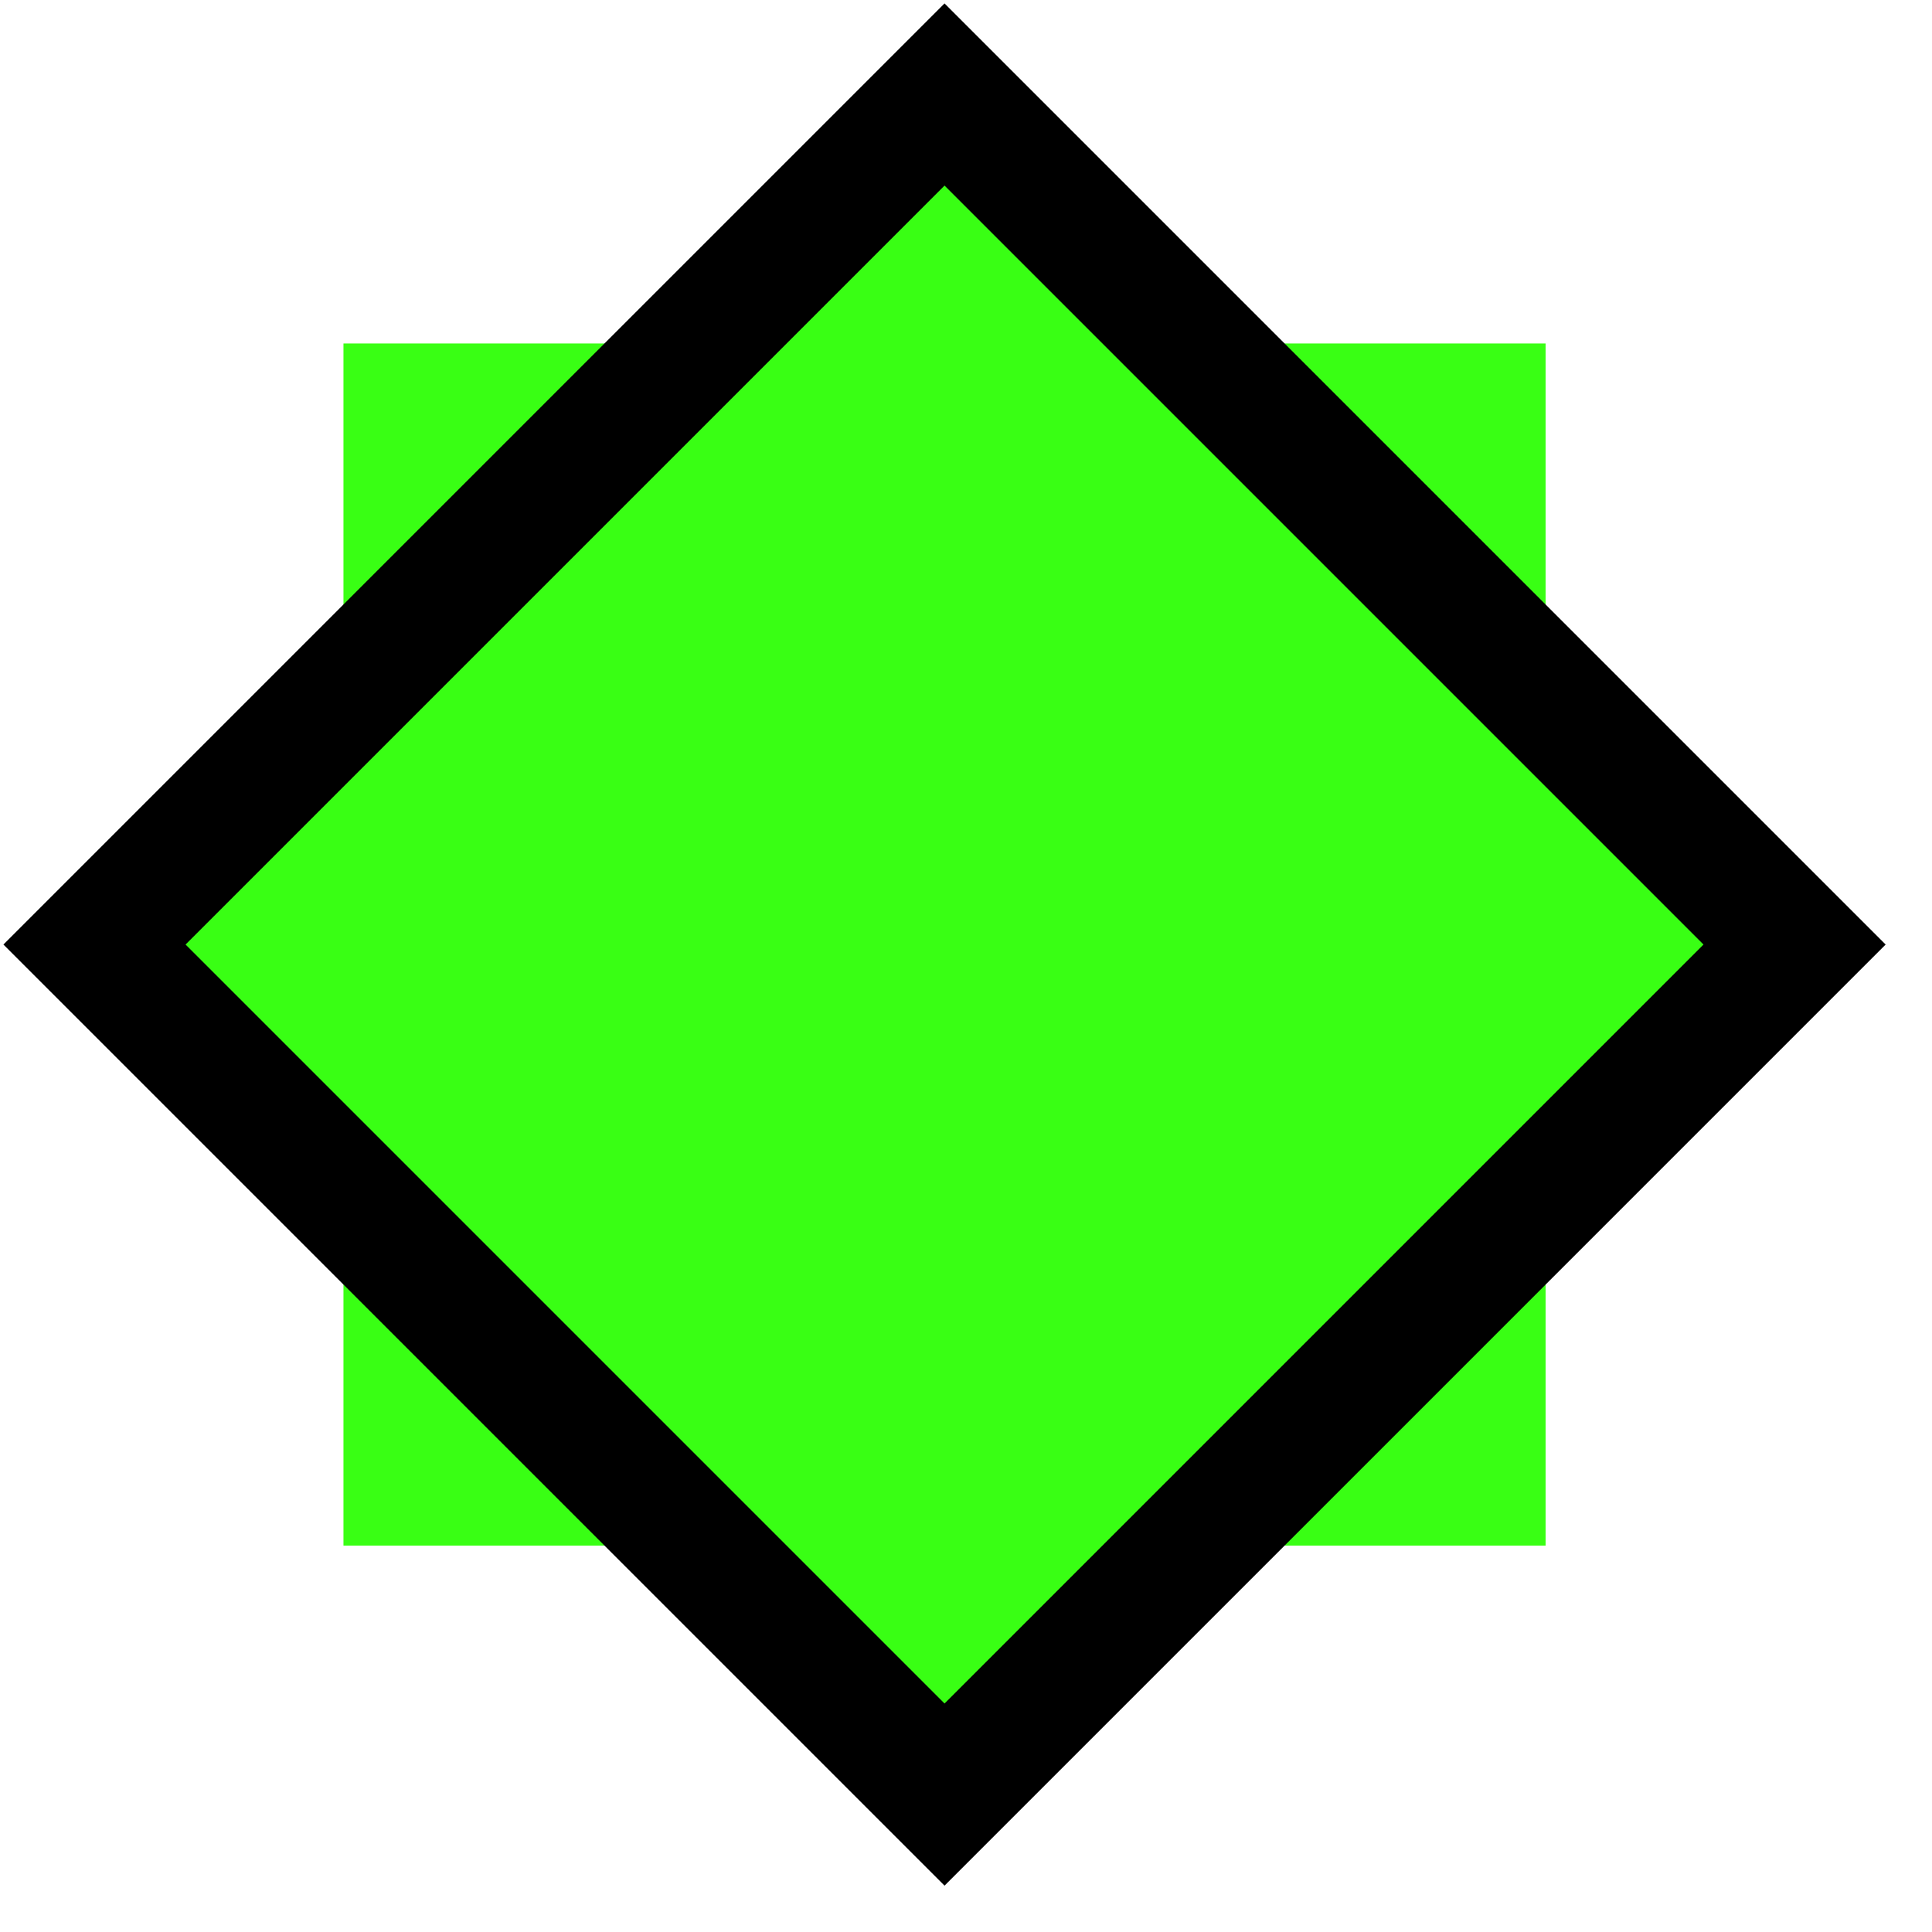
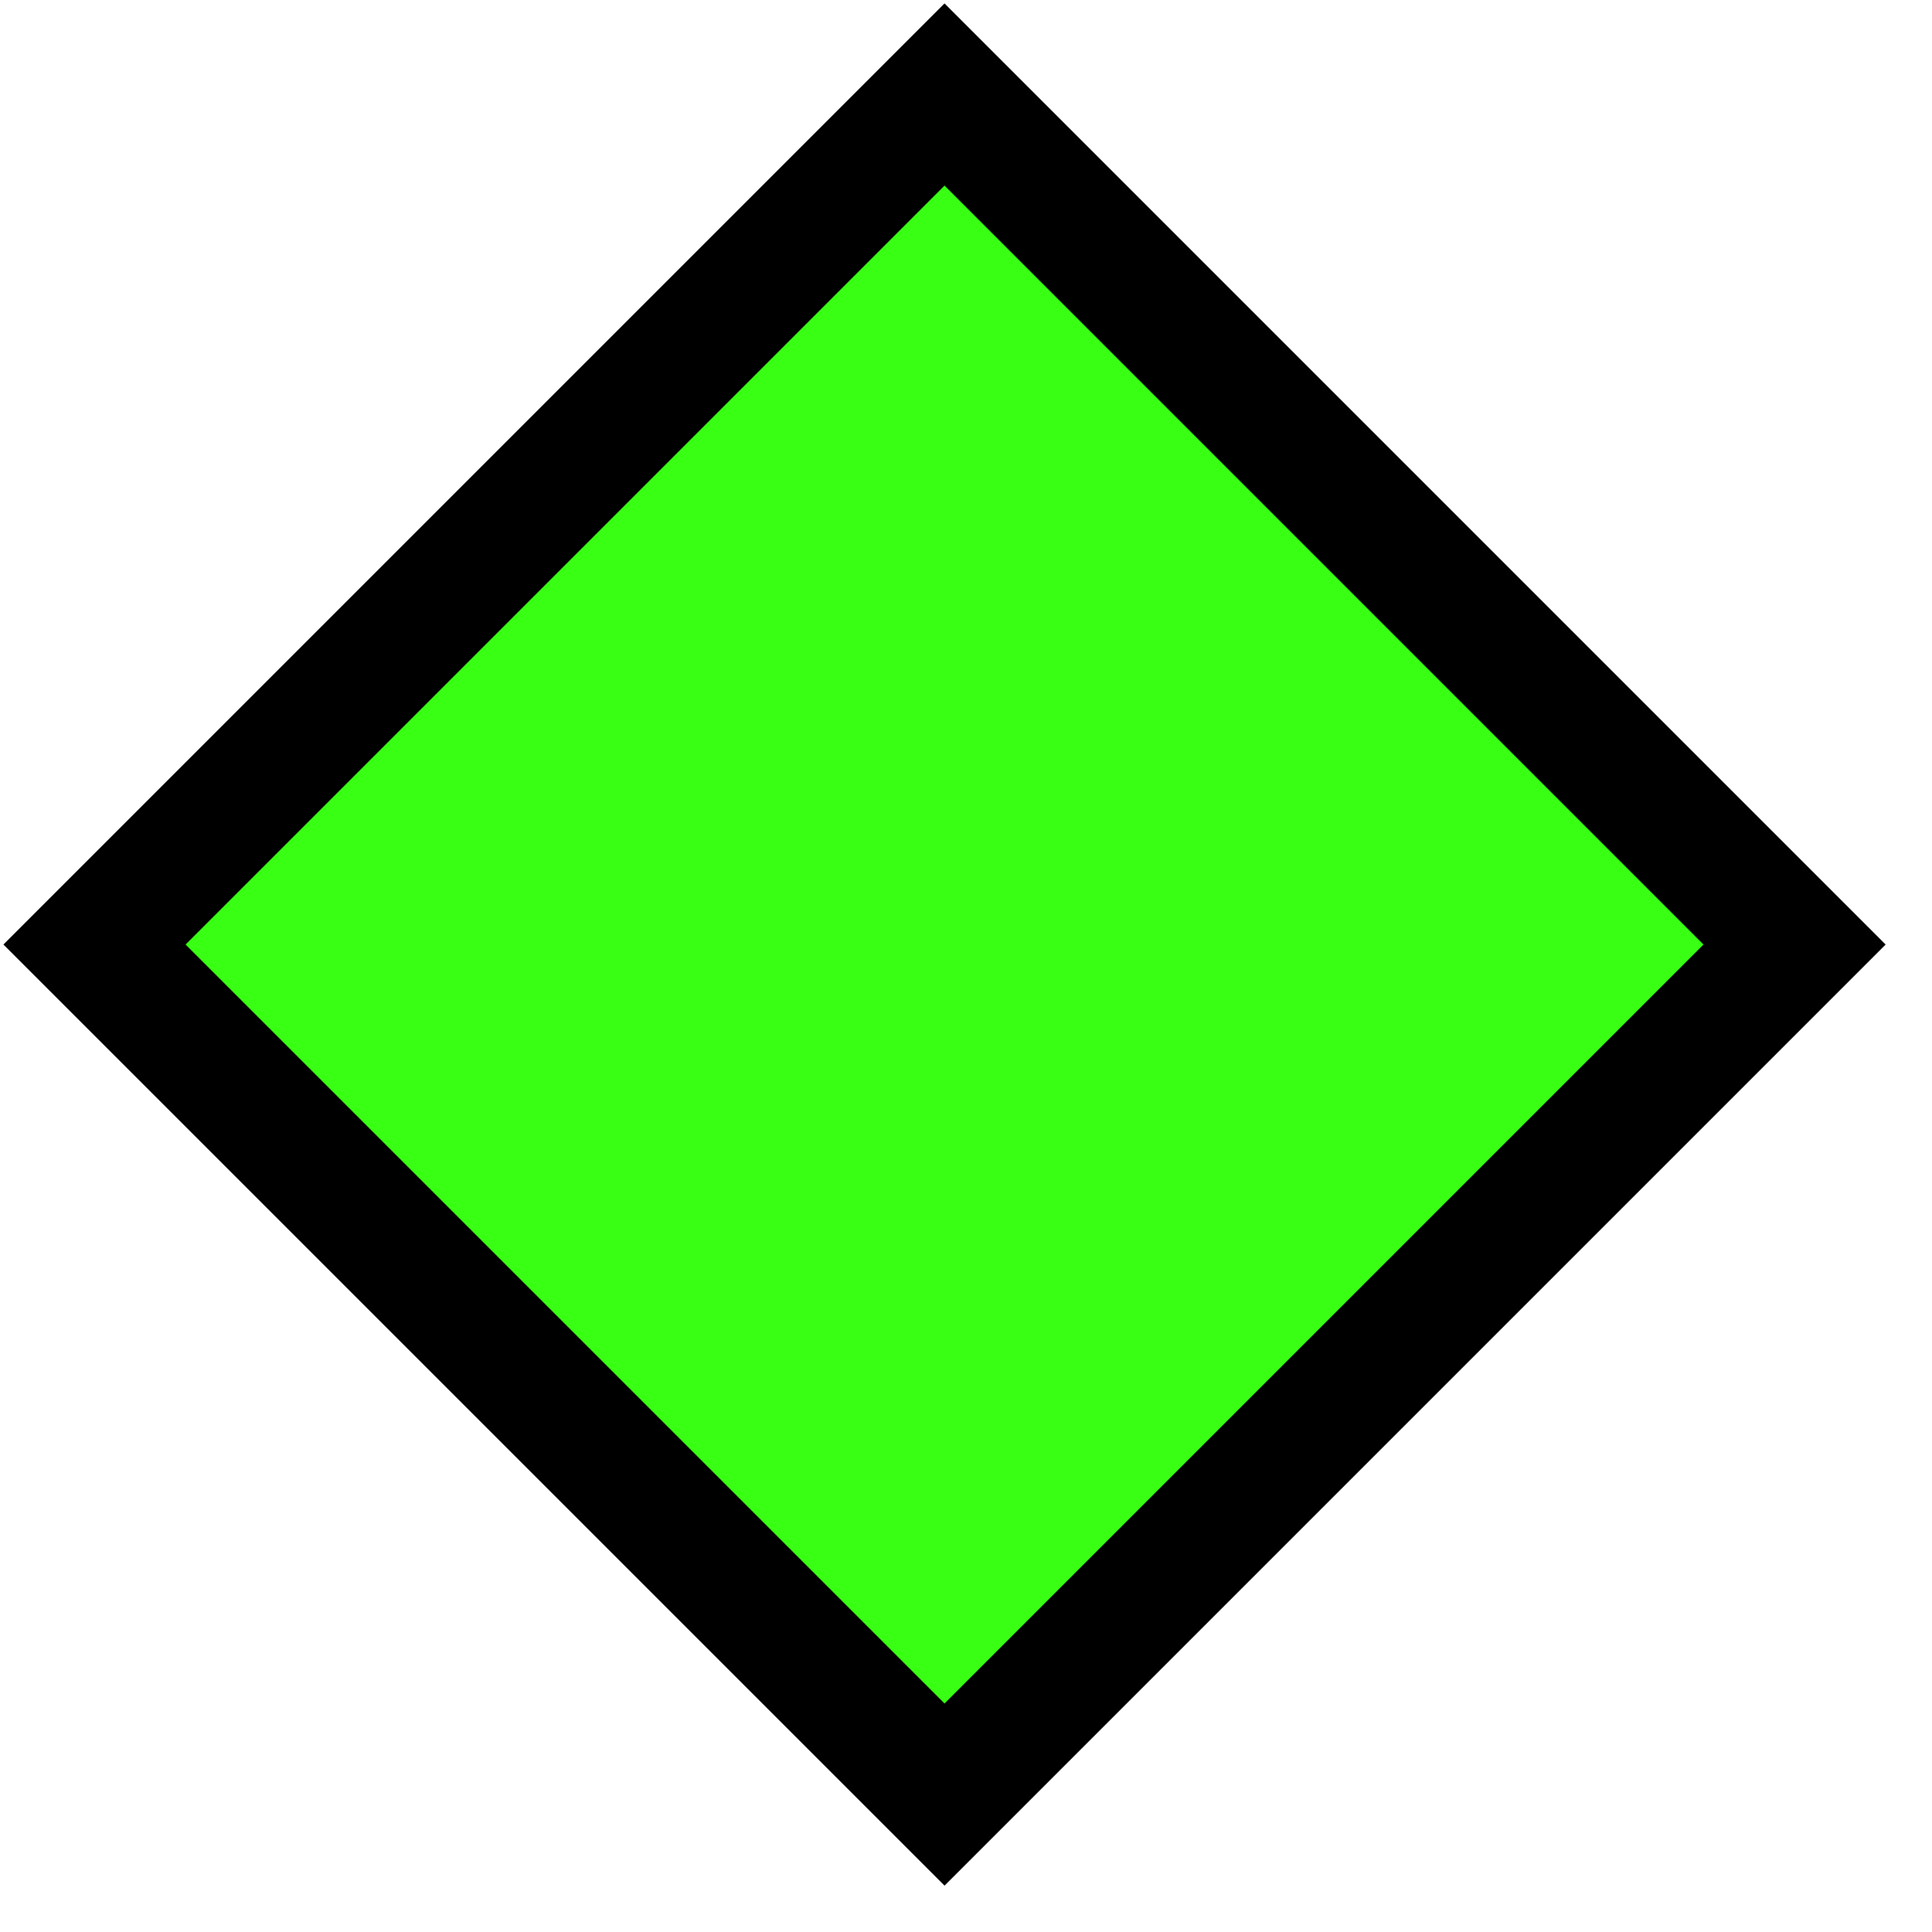
<svg xmlns="http://www.w3.org/2000/svg" viewBox="0 0 45 45" width="45" height="45">
  <defs>
    <style type="text/css">
      .white-text {
        fill: #ffffff;
        transition: fill 0.3s ease;
      }
      .neon-green {
        fill: #39FF14;
        transition: fill 0.3s ease;
      }
    </style>
  </defs>
  <g transform="translate(-12, -12)">
-     <rect x="20" y="20" width="28" height="28" class="neon-green" />
    <rect x="20" y="20" width="28" height="28" class="neon-green" transform="rotate(45 34 34)" stroke="black" stroke-width="3" />
  </g>
</svg>